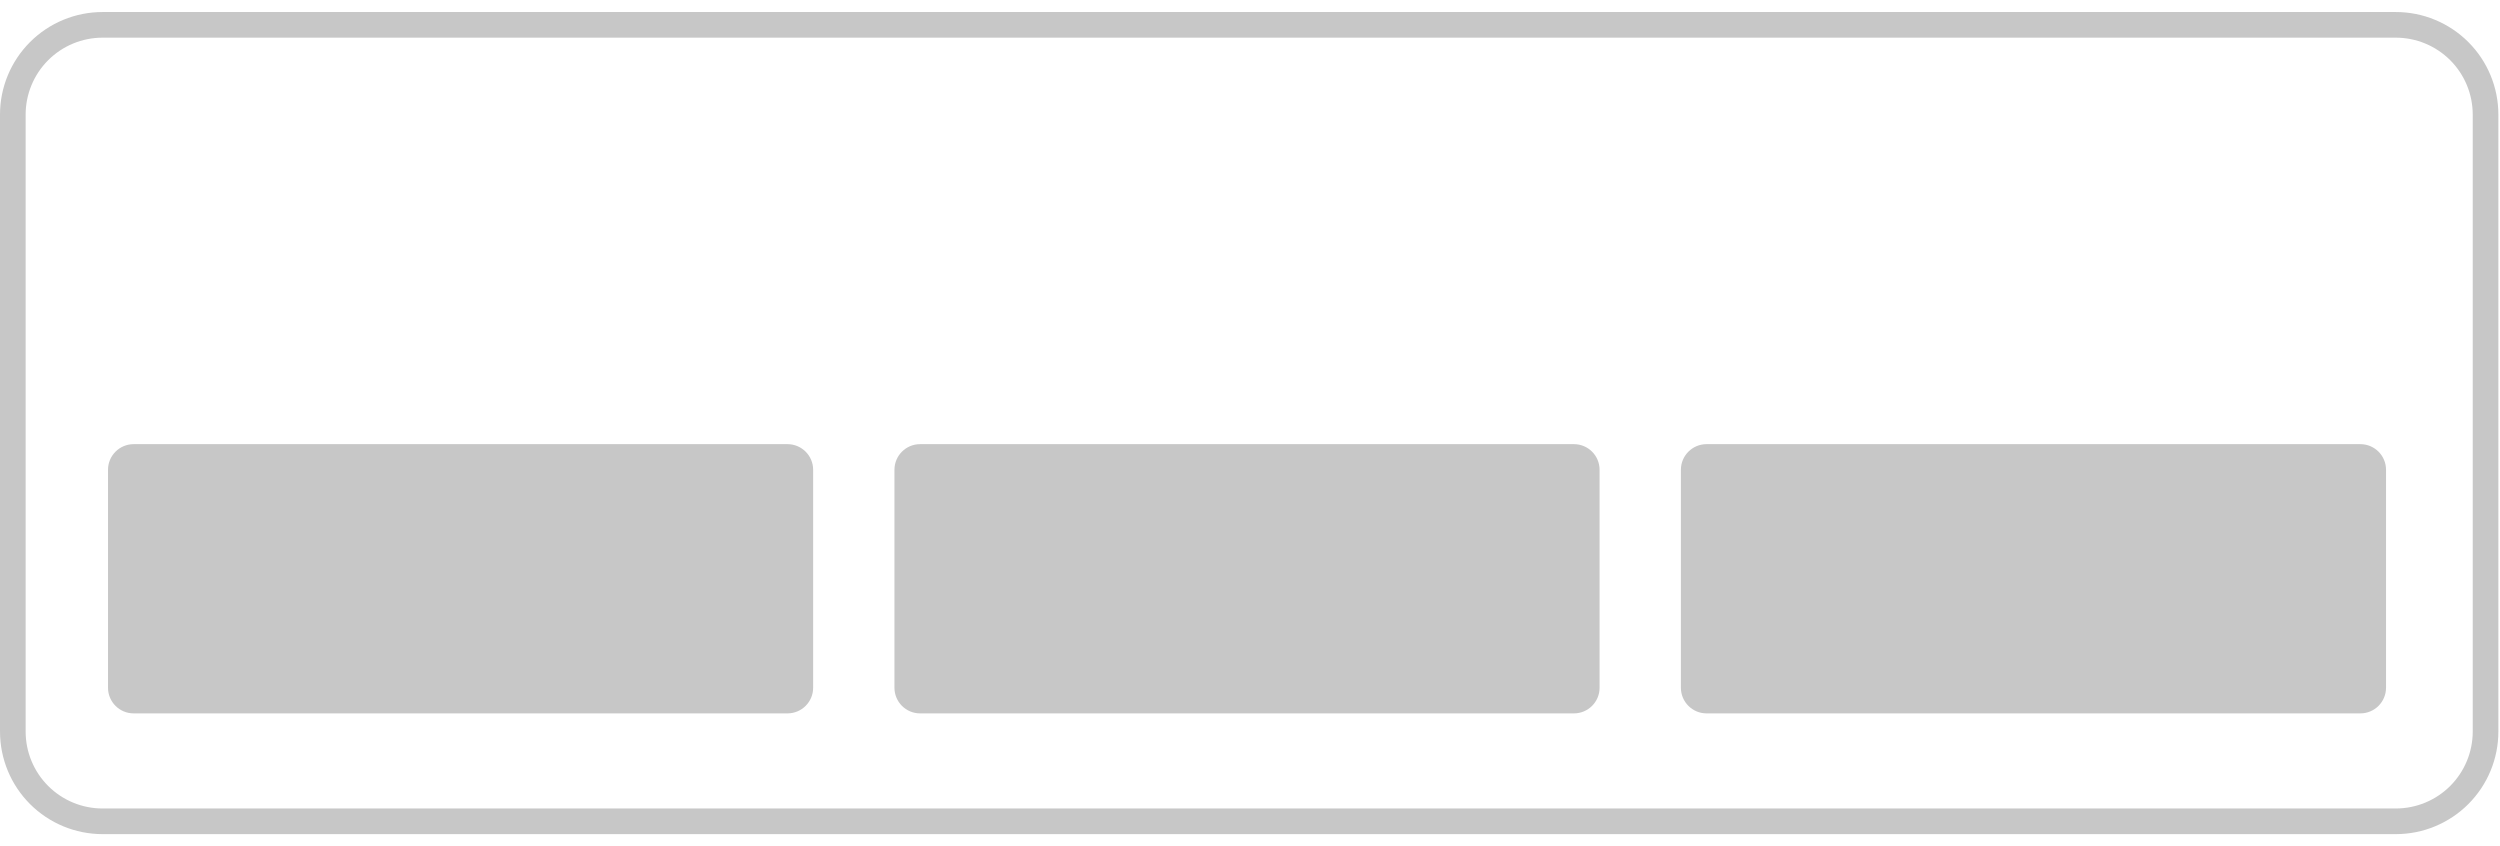
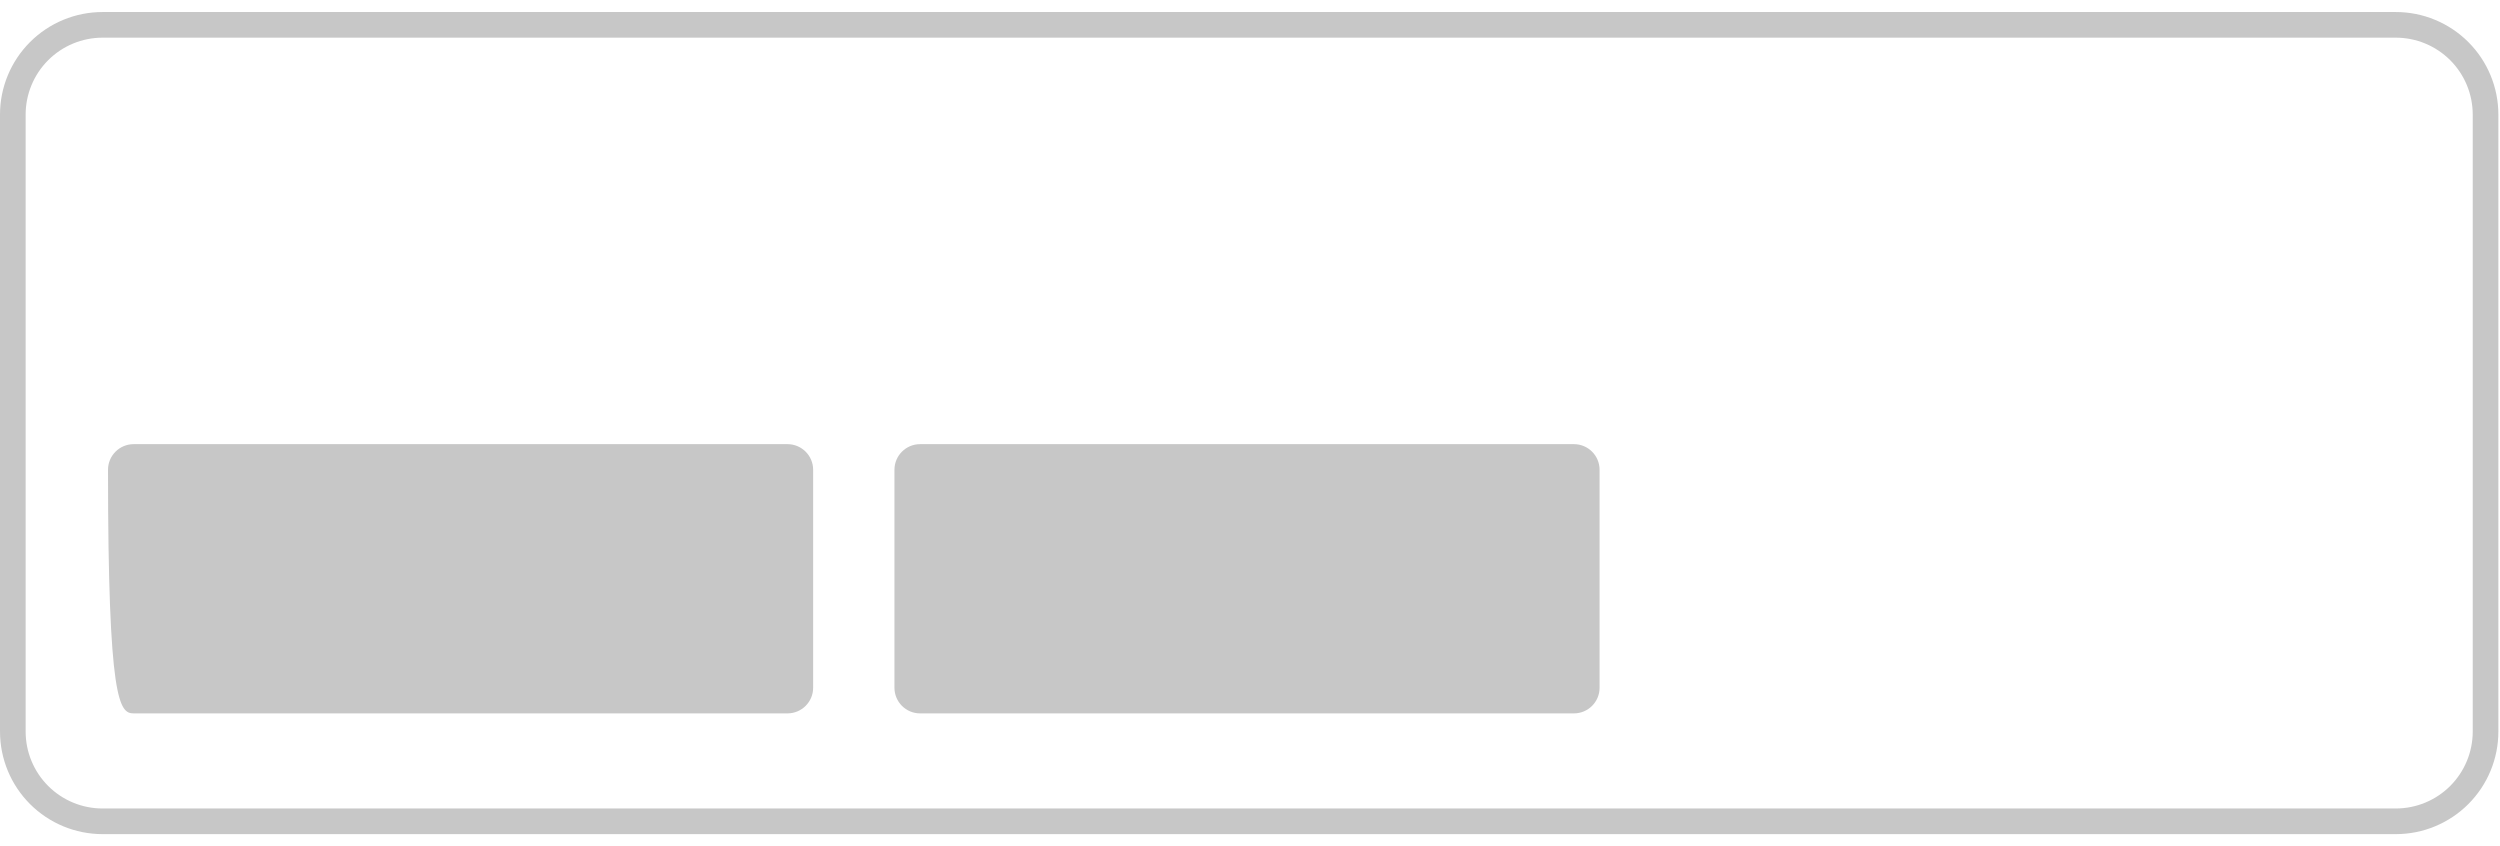
<svg xmlns="http://www.w3.org/2000/svg" width="195" height="66" viewBox="0 0 195 66" fill="none">
  <path d="M2 8.938V57.062C2 58.653 2.632 60.179 3.757 61.305C4.883 62.43 6.409 63.062 8 63.062H186.873C188.464 63.062 189.99 62.43 191.116 61.305C192.241 60.179 192.873 58.653 192.873 57.062V8.938C192.873 7.347 192.241 5.821 191.116 4.695C189.99 3.57 188.464 2.938 186.873 2.938H8.001C7.213 2.938 6.433 3.093 5.705 3.394C4.977 3.696 4.315 4.138 3.758 4.695C3.2 5.252 2.758 5.914 2.457 6.642C2.155 7.37 2 8.15 2 8.938ZM0 8.938C0 6.816 0.843 4.781 2.343 3.281C3.843 1.781 5.878 0.938 8 0.938H186.873C188.995 0.938 191.03 1.781 192.53 3.281C194.03 4.781 194.873 6.816 194.873 8.938V57.062C194.873 59.184 194.03 61.219 192.53 62.719C191.03 64.219 188.995 65.062 186.873 65.062H8.001C5.879 65.062 3.844 64.219 2.344 62.719C0.844 61.219 0.001 59.184 0.001 57.062L0 8.938Z" fill="#C7C7C7" />
-   <path d="M184.11 34.644H133.11C132.006 34.644 131.11 35.539 131.11 36.644V53.644C131.11 54.749 132.006 55.644 133.11 55.644H184.11C185.215 55.644 186.11 54.749 186.11 53.644V36.644C186.11 35.539 185.215 34.644 184.11 34.644Z" fill="#C7C7C7" />
  <path d="M122.767 34.644H71.767C70.662 34.644 69.767 35.539 69.767 36.644V53.644C69.767 54.749 70.662 55.644 71.767 55.644H122.767C123.872 55.644 124.767 54.749 124.767 53.644V36.644C124.767 35.539 123.872 34.644 122.767 34.644Z" fill="#C7C7C7" />
-   <path d="M61.425 34.644H10.425C9.32 34.644 8.425 35.539 8.425 36.644V53.644C8.425 54.749 9.32 55.644 10.425 55.644H61.425C62.529 55.644 63.425 54.749 63.425 53.644V36.644C63.425 35.539 62.529 34.644 61.425 34.644Z" fill="#C7C7C7" />
+   <path d="M61.425 34.644H10.425C9.32 34.644 8.425 35.539 8.425 36.644C8.425 54.749 9.32 55.644 10.425 55.644H61.425C62.529 55.644 63.425 54.749 63.425 53.644V36.644C63.425 35.539 62.529 34.644 61.425 34.644Z" fill="#C7C7C7" />
</svg>